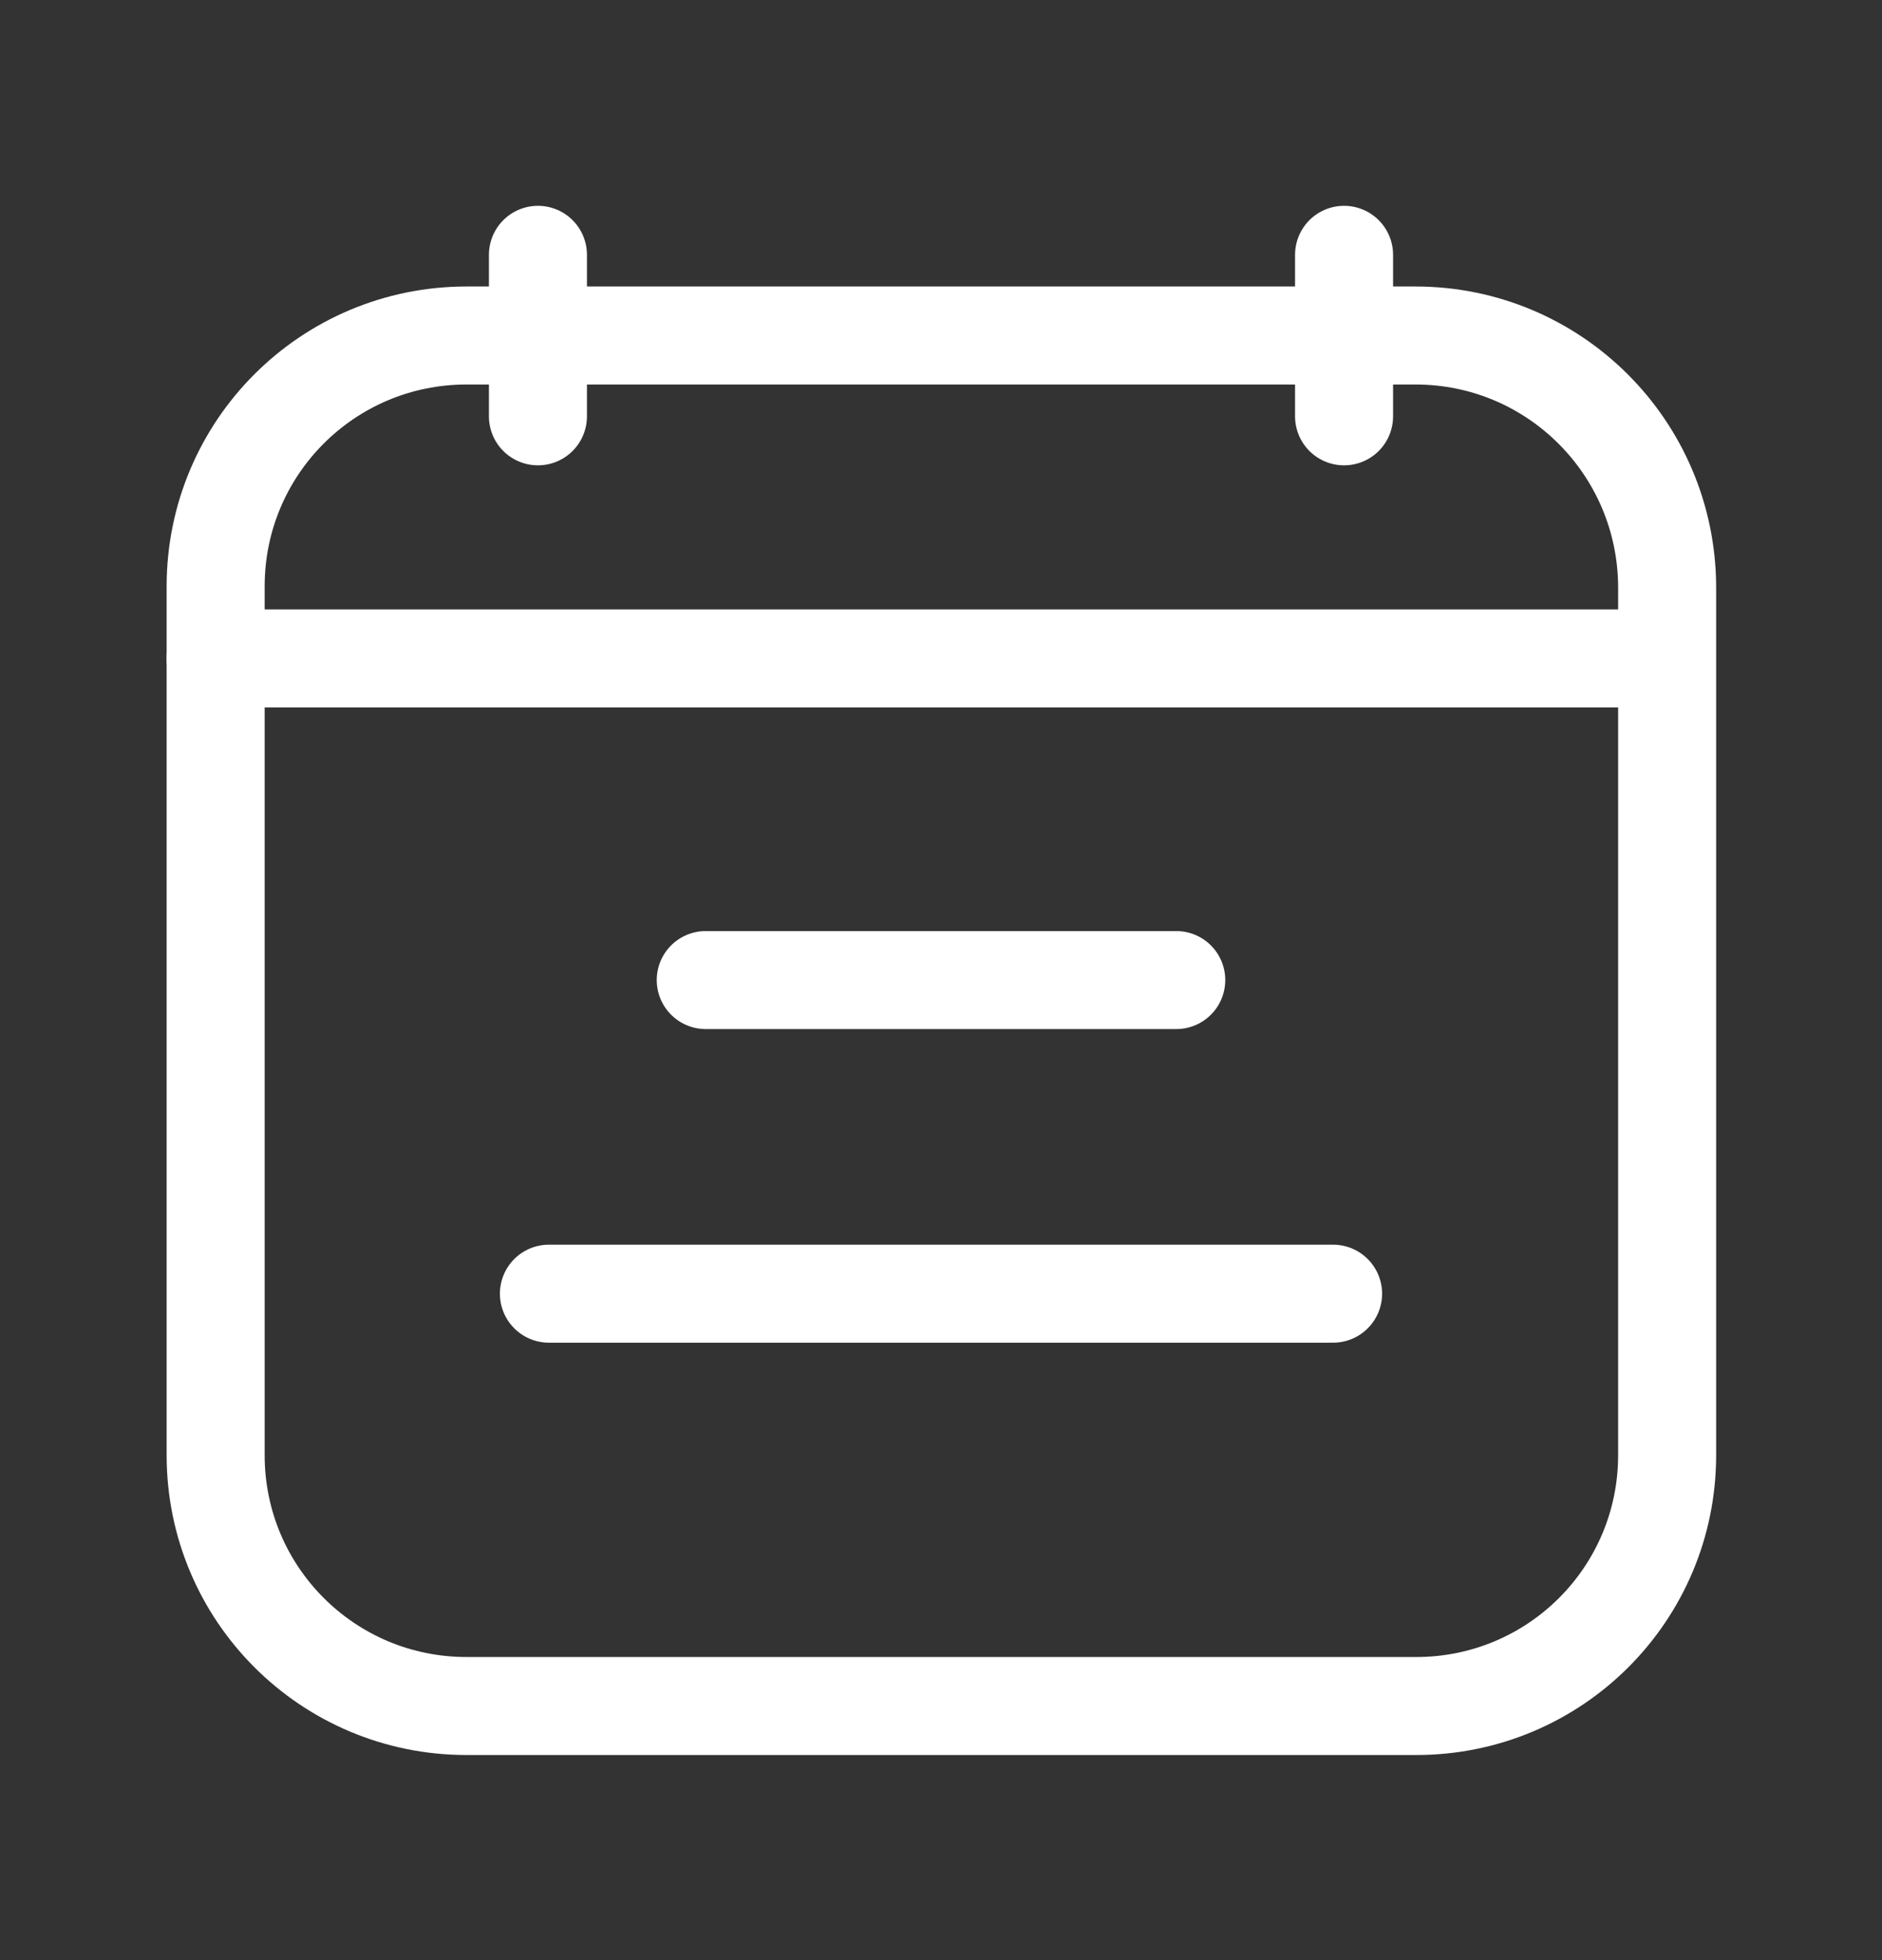
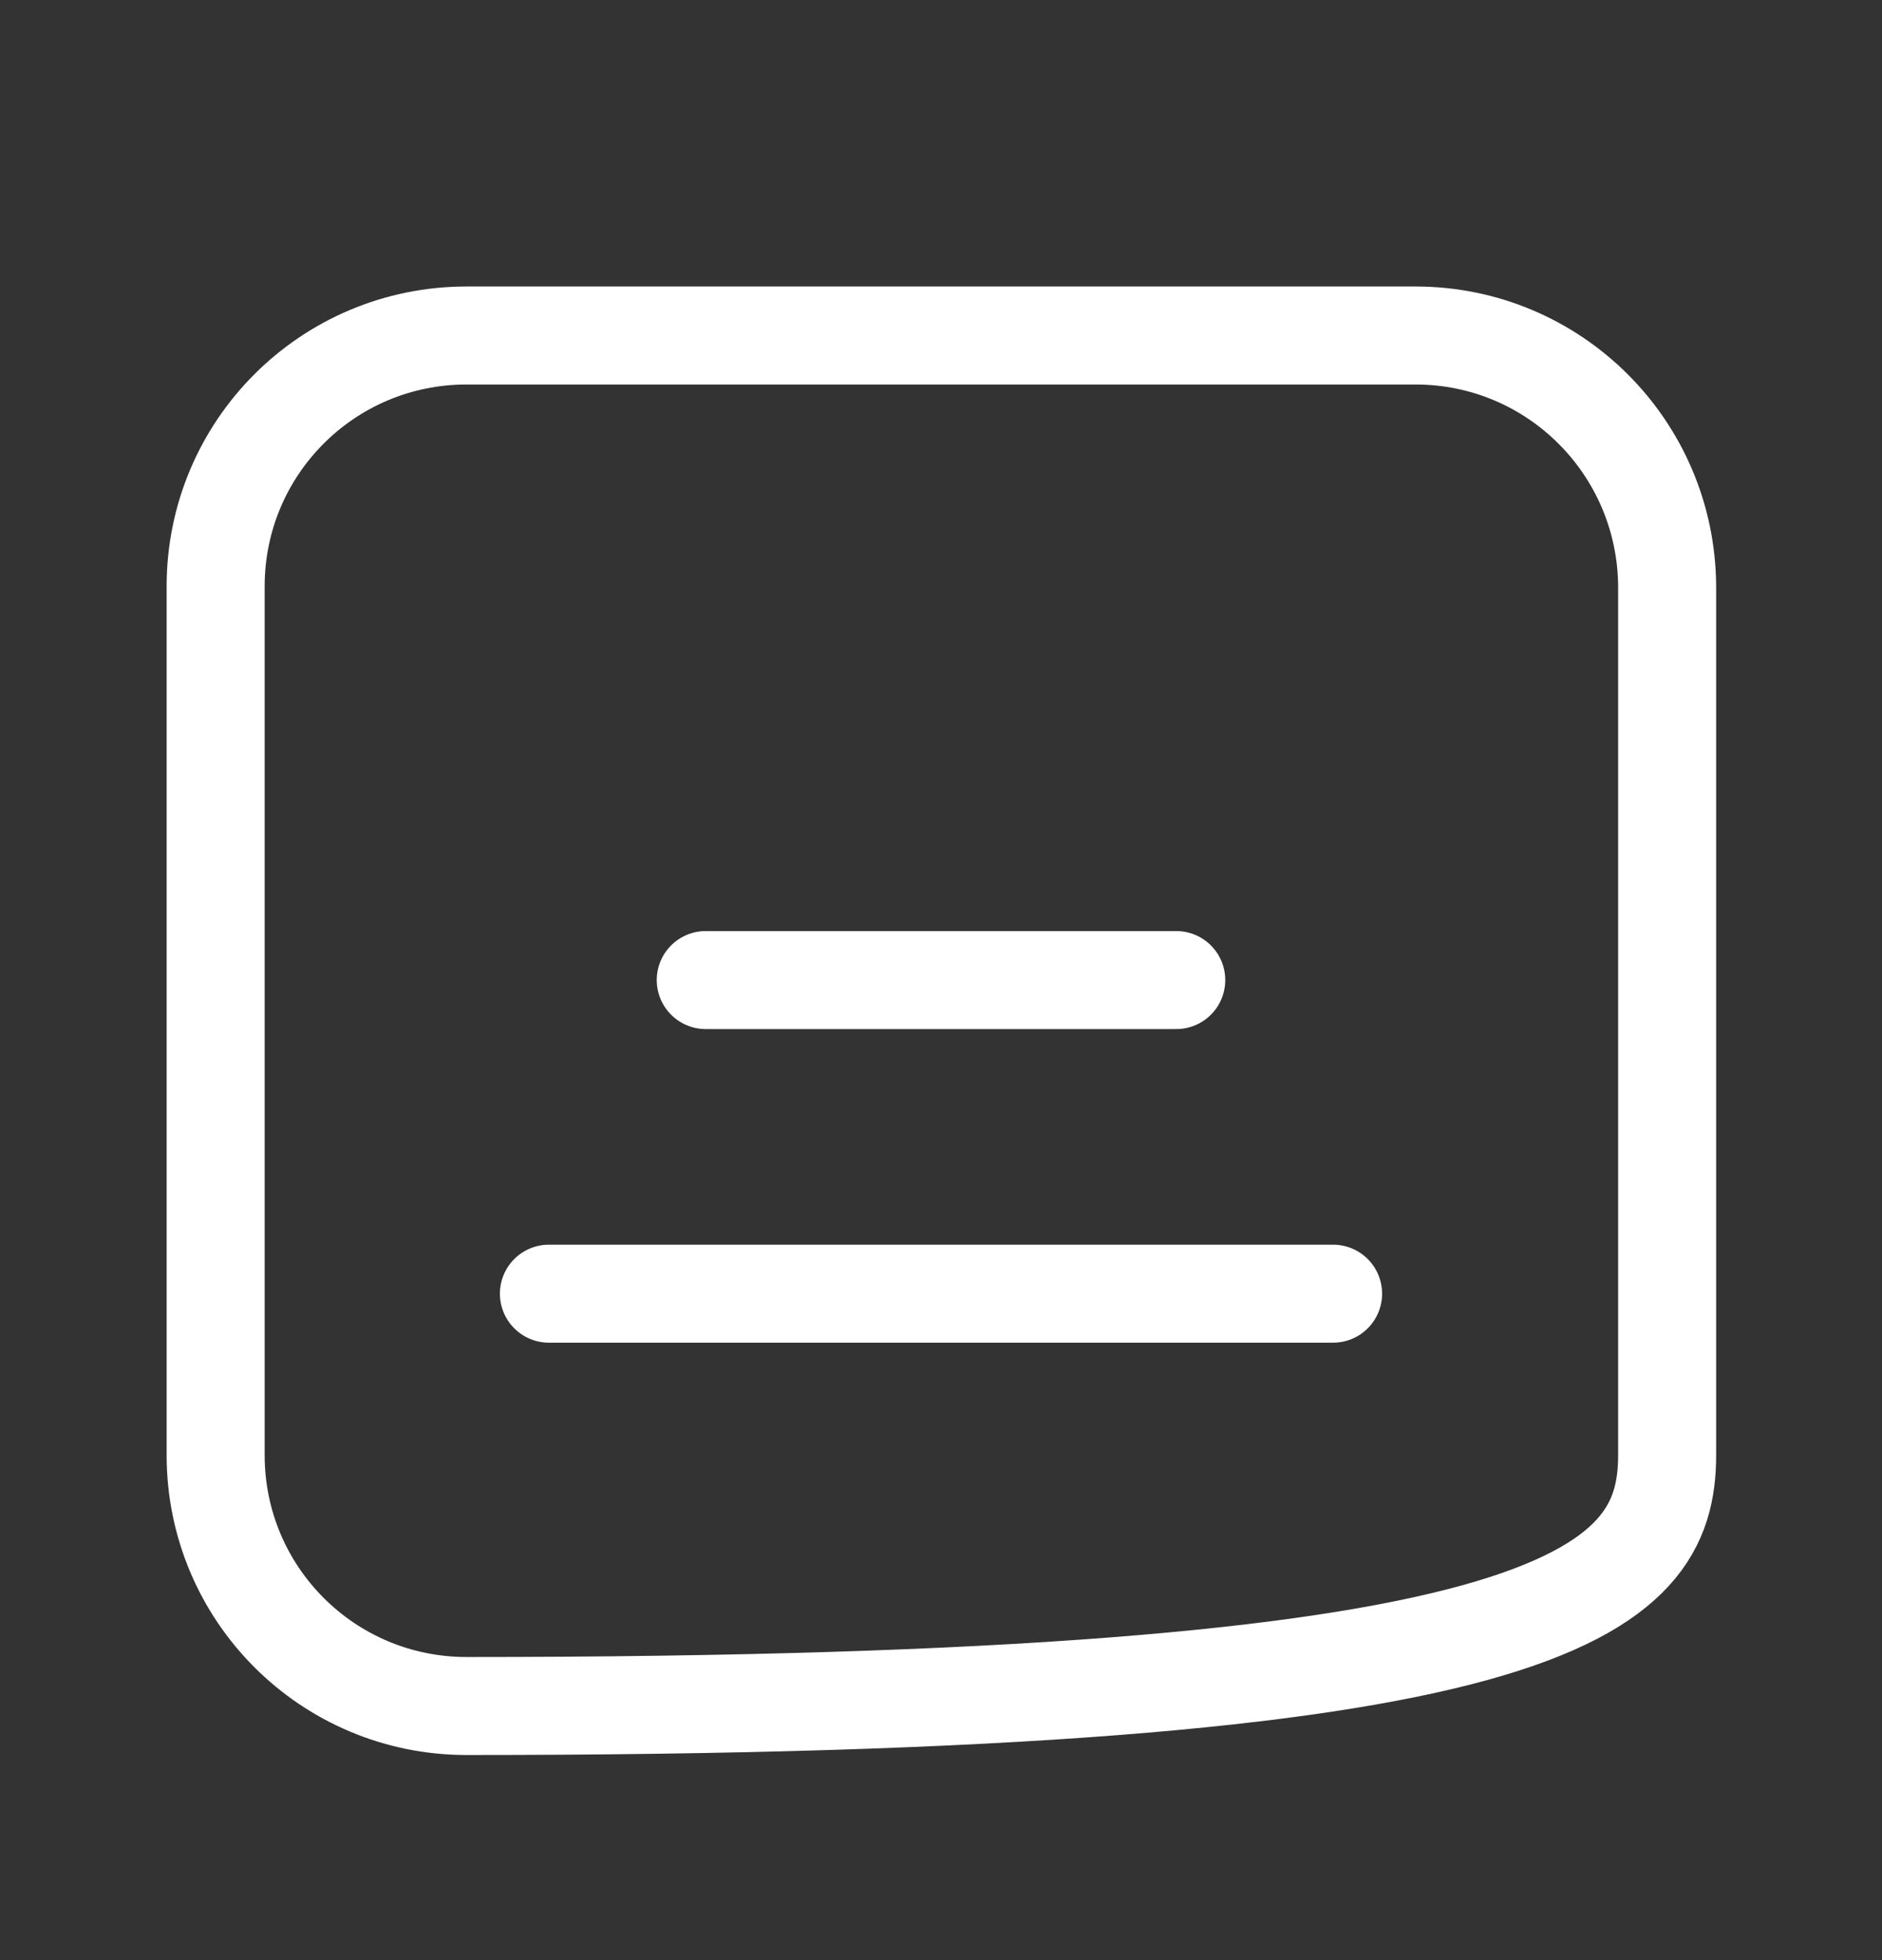
<svg xmlns="http://www.w3.org/2000/svg" width="24" height="25" viewBox="0 0 24 25" fill="none">
  <rect x="0" y="0" width="24" height="25" fill="#333333" stroke="none" />
-   <path d="M6.86 5.31V3.25" stroke="white" stroke-width="1.25" stroke-linecap="round" stroke-linejoin="round" />
-   <path d="M17.14 5.31V3.25" stroke="white" stroke-width="1.25" stroke-linecap="round" stroke-linejoin="round" />
-   <path d="M18.05 4.279H5.95C4.18 4.279 2.75 5.709 2.75 7.479V18.559C2.75 20.329 4.18 21.759 5.95 21.759H18.06C19.83 21.759 21.26 20.329 21.26 18.559V7.479C21.25 5.709 19.82 4.279 18.05 4.279Z" stroke="white" stroke-width="1.25" stroke-linecap="round" stroke-linejoin="round" />
-   <path d="M2.75 8.398H21.25" stroke="white" stroke-width="1.25" stroke-linecap="round" stroke-linejoin="round" />
+   <path d="M18.05 4.279H5.95C4.18 4.279 2.75 5.709 2.75 7.479V18.559C2.75 20.329 4.18 21.759 5.95 21.759C19.83 21.759 21.26 20.329 21.26 18.559V7.479C21.25 5.709 19.82 4.279 18.05 4.279Z" stroke="white" stroke-width="1.25" stroke-linecap="round" stroke-linejoin="round" />
  <path d="M9 12.5H15" stroke="white" stroke-width="1.25" stroke-linecap="round" stroke-linejoin="round" />
  <path d="M7 16.5H17" stroke="white" stroke-width="1.25" stroke-linecap="round" stroke-linejoin="round" />
</svg>